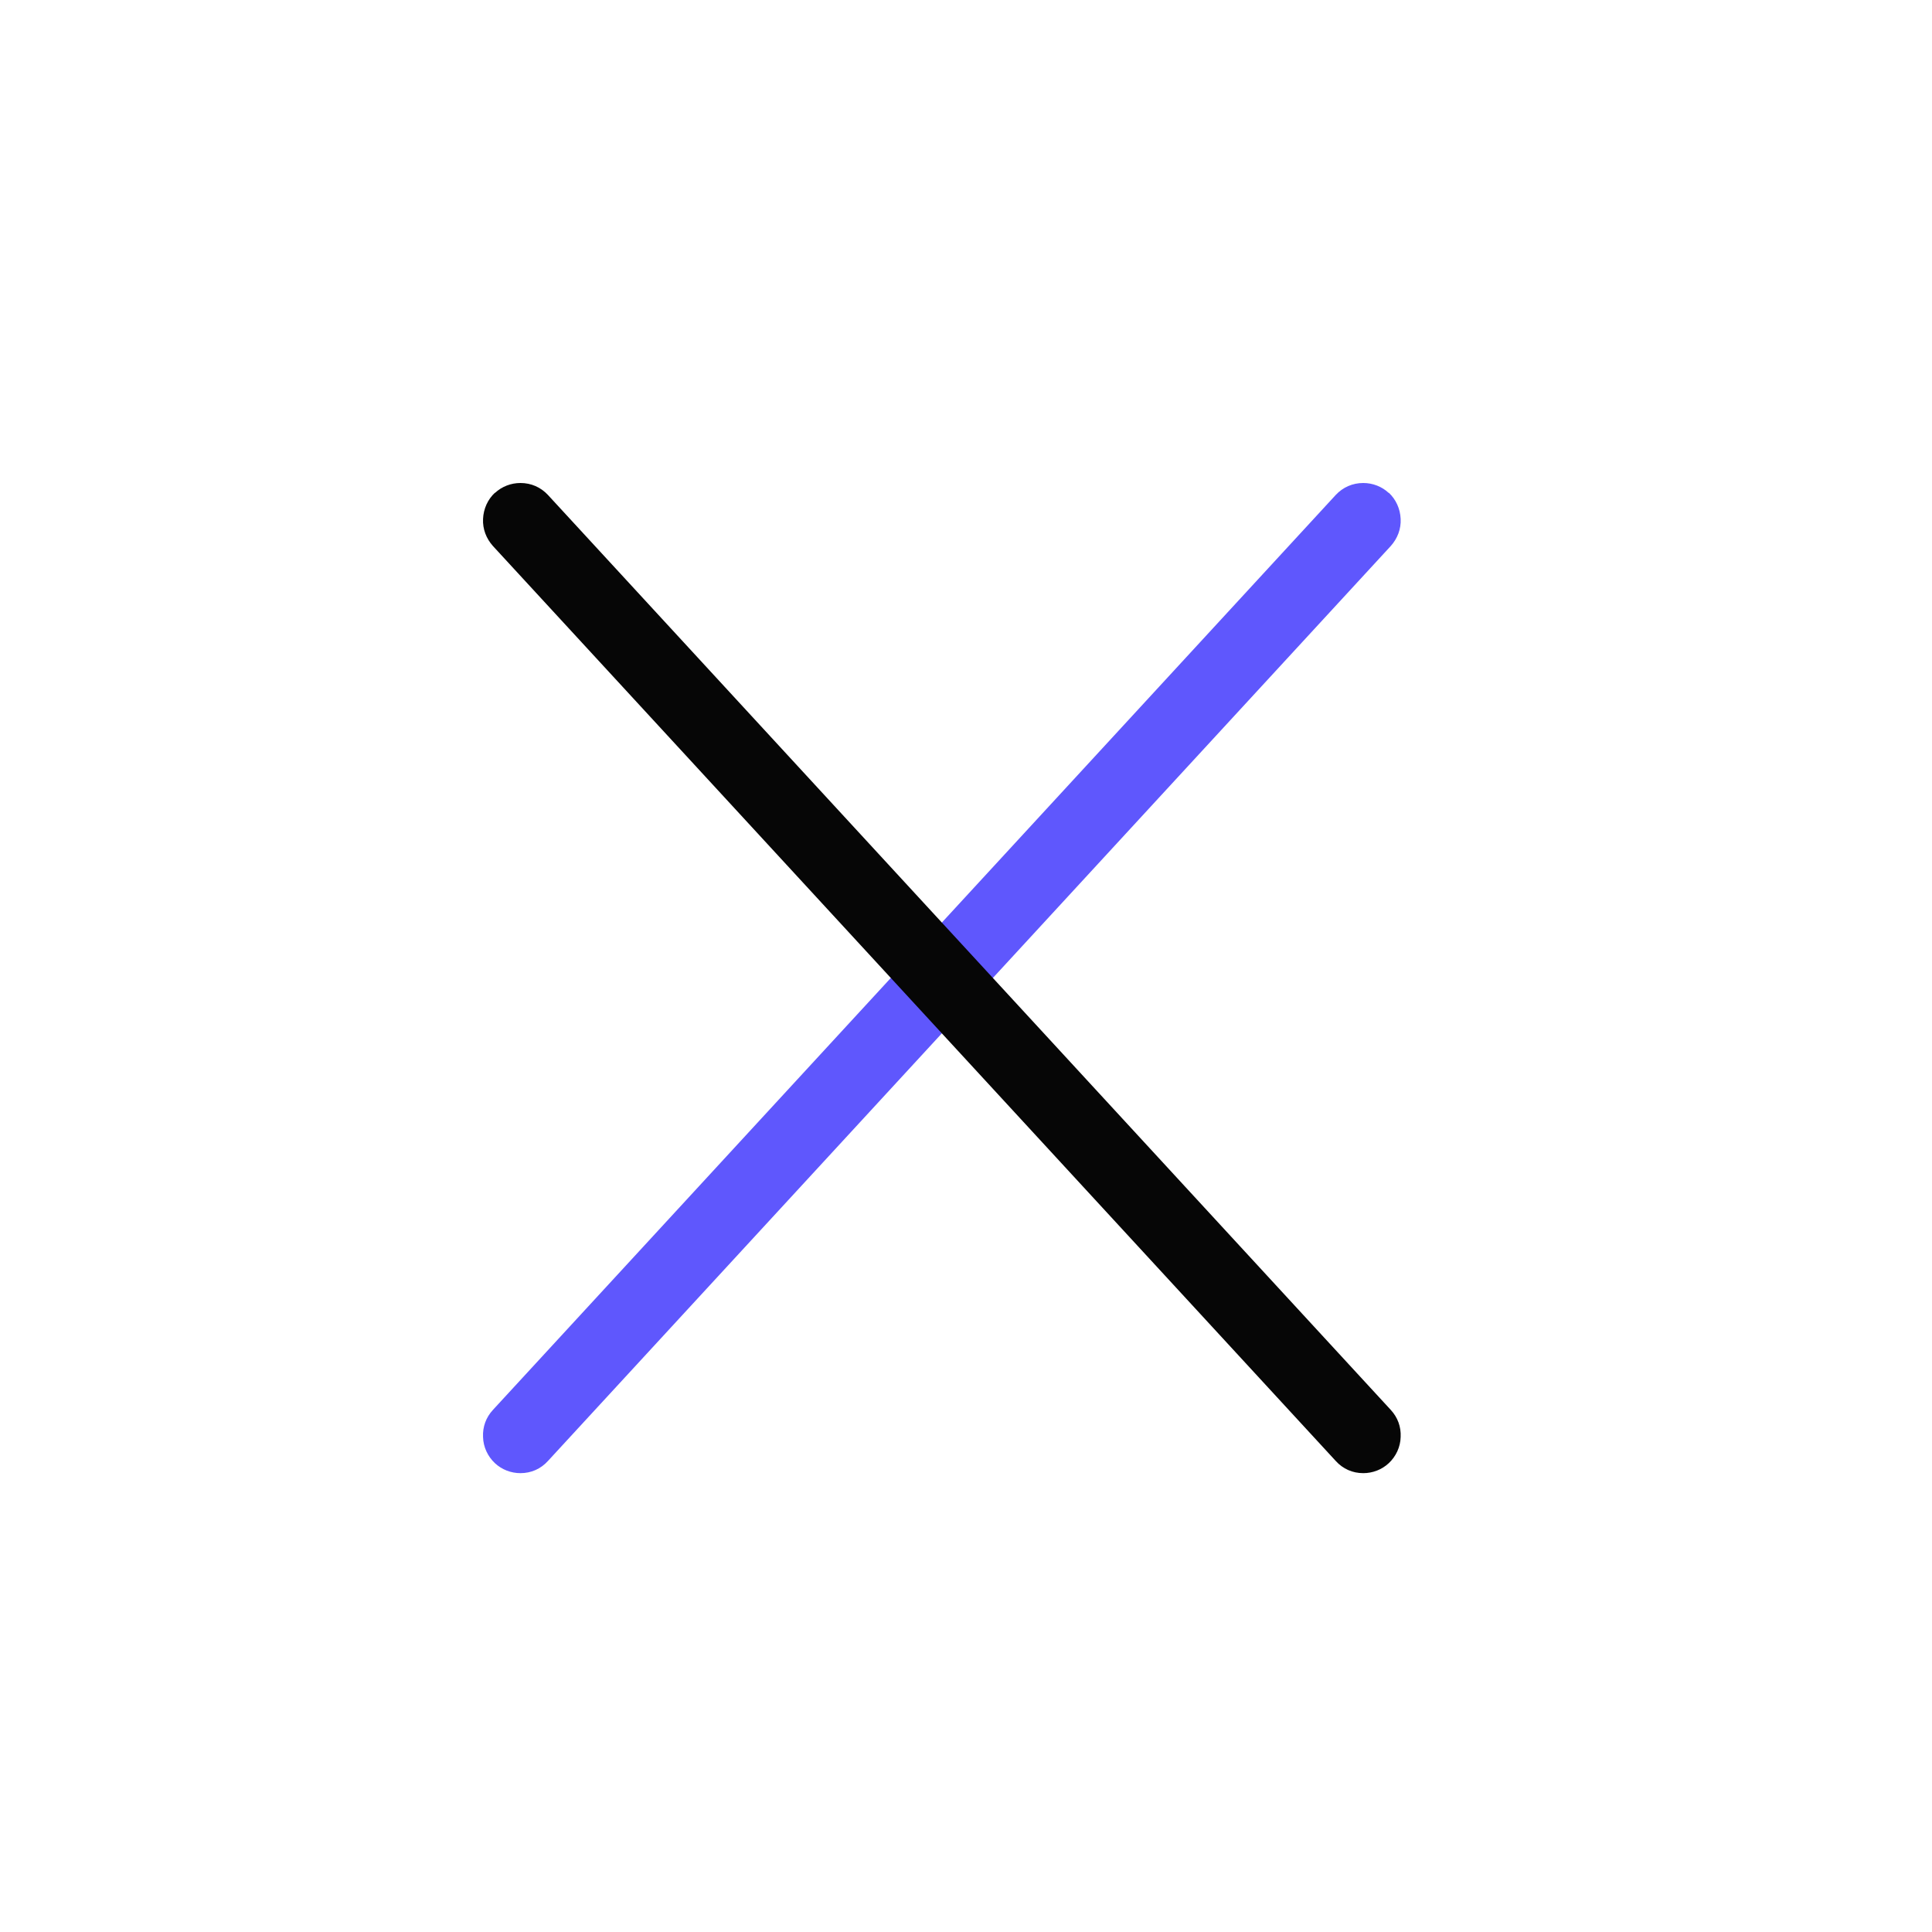
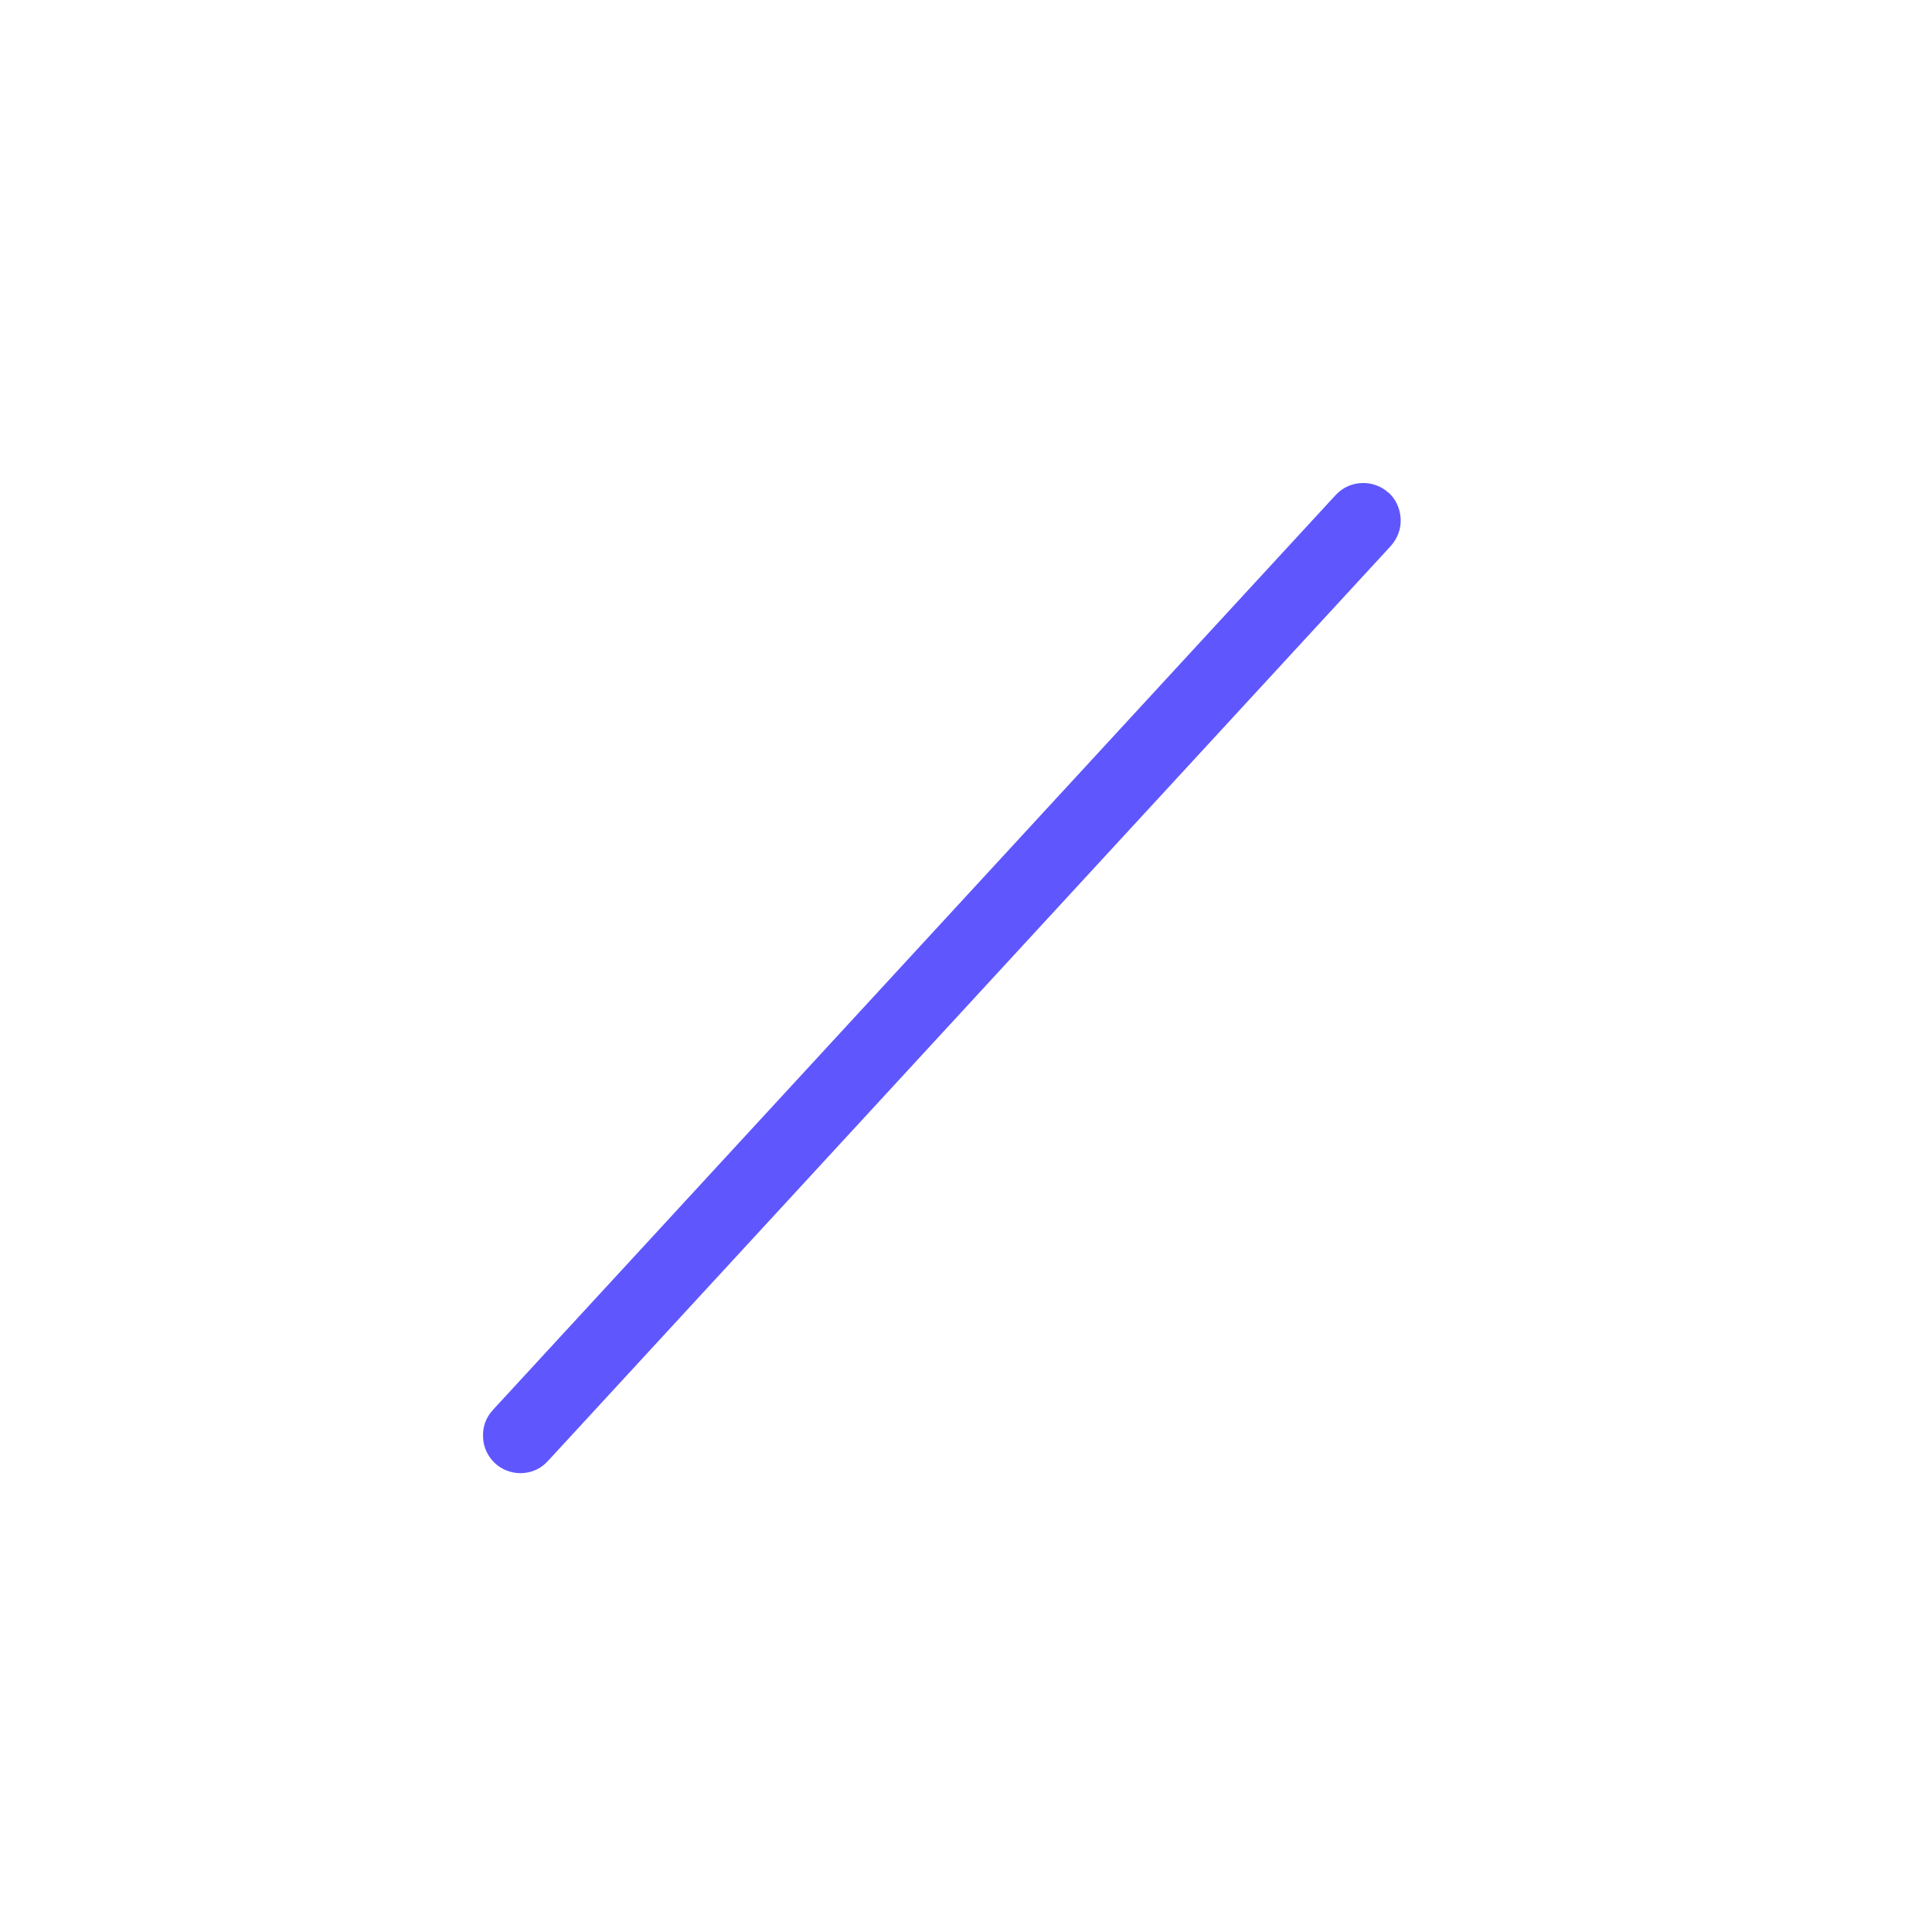
<svg xmlns="http://www.w3.org/2000/svg" width="80" height="80" viewBox="0 0 80 80" fill="none">
  <path fill-rule="evenodd" clip-rule="evenodd" d="M57.506 20.413C57.219 20.144 56.839 20 56.449 20C56.008 20 55.608 20.175 55.31 20.495L20.412 58.38C20.125 58.69 19.981 59.081 20.002 59.504C20.012 59.917 20.197 60.309 20.494 60.587C20.782 60.856 21.161 61 21.551 61C21.992 61 22.392 60.825 22.69 60.495L57.588 22.61C57.865 22.3 58.019 21.908 57.998 21.485C57.978 21.062 57.803 20.681 57.506 20.402V20.413Z" fill="#5F57FD" />
-   <path fill-rule="evenodd" clip-rule="evenodd" d="M20.494 20.413C20.781 20.144 21.161 20 21.551 20C21.992 20 22.392 20.175 22.689 20.495L57.588 58.38C57.875 58.69 58.019 59.081 57.998 59.504C57.988 59.917 57.803 60.309 57.506 60.587C57.218 60.856 56.839 61 56.449 61C56.008 61 55.608 60.825 55.31 60.495L20.412 22.61C20.135 22.3 19.981 21.908 20.002 21.485C20.022 21.062 20.197 20.681 20.494 20.402V20.413Z" fill="#060606" />
</svg>